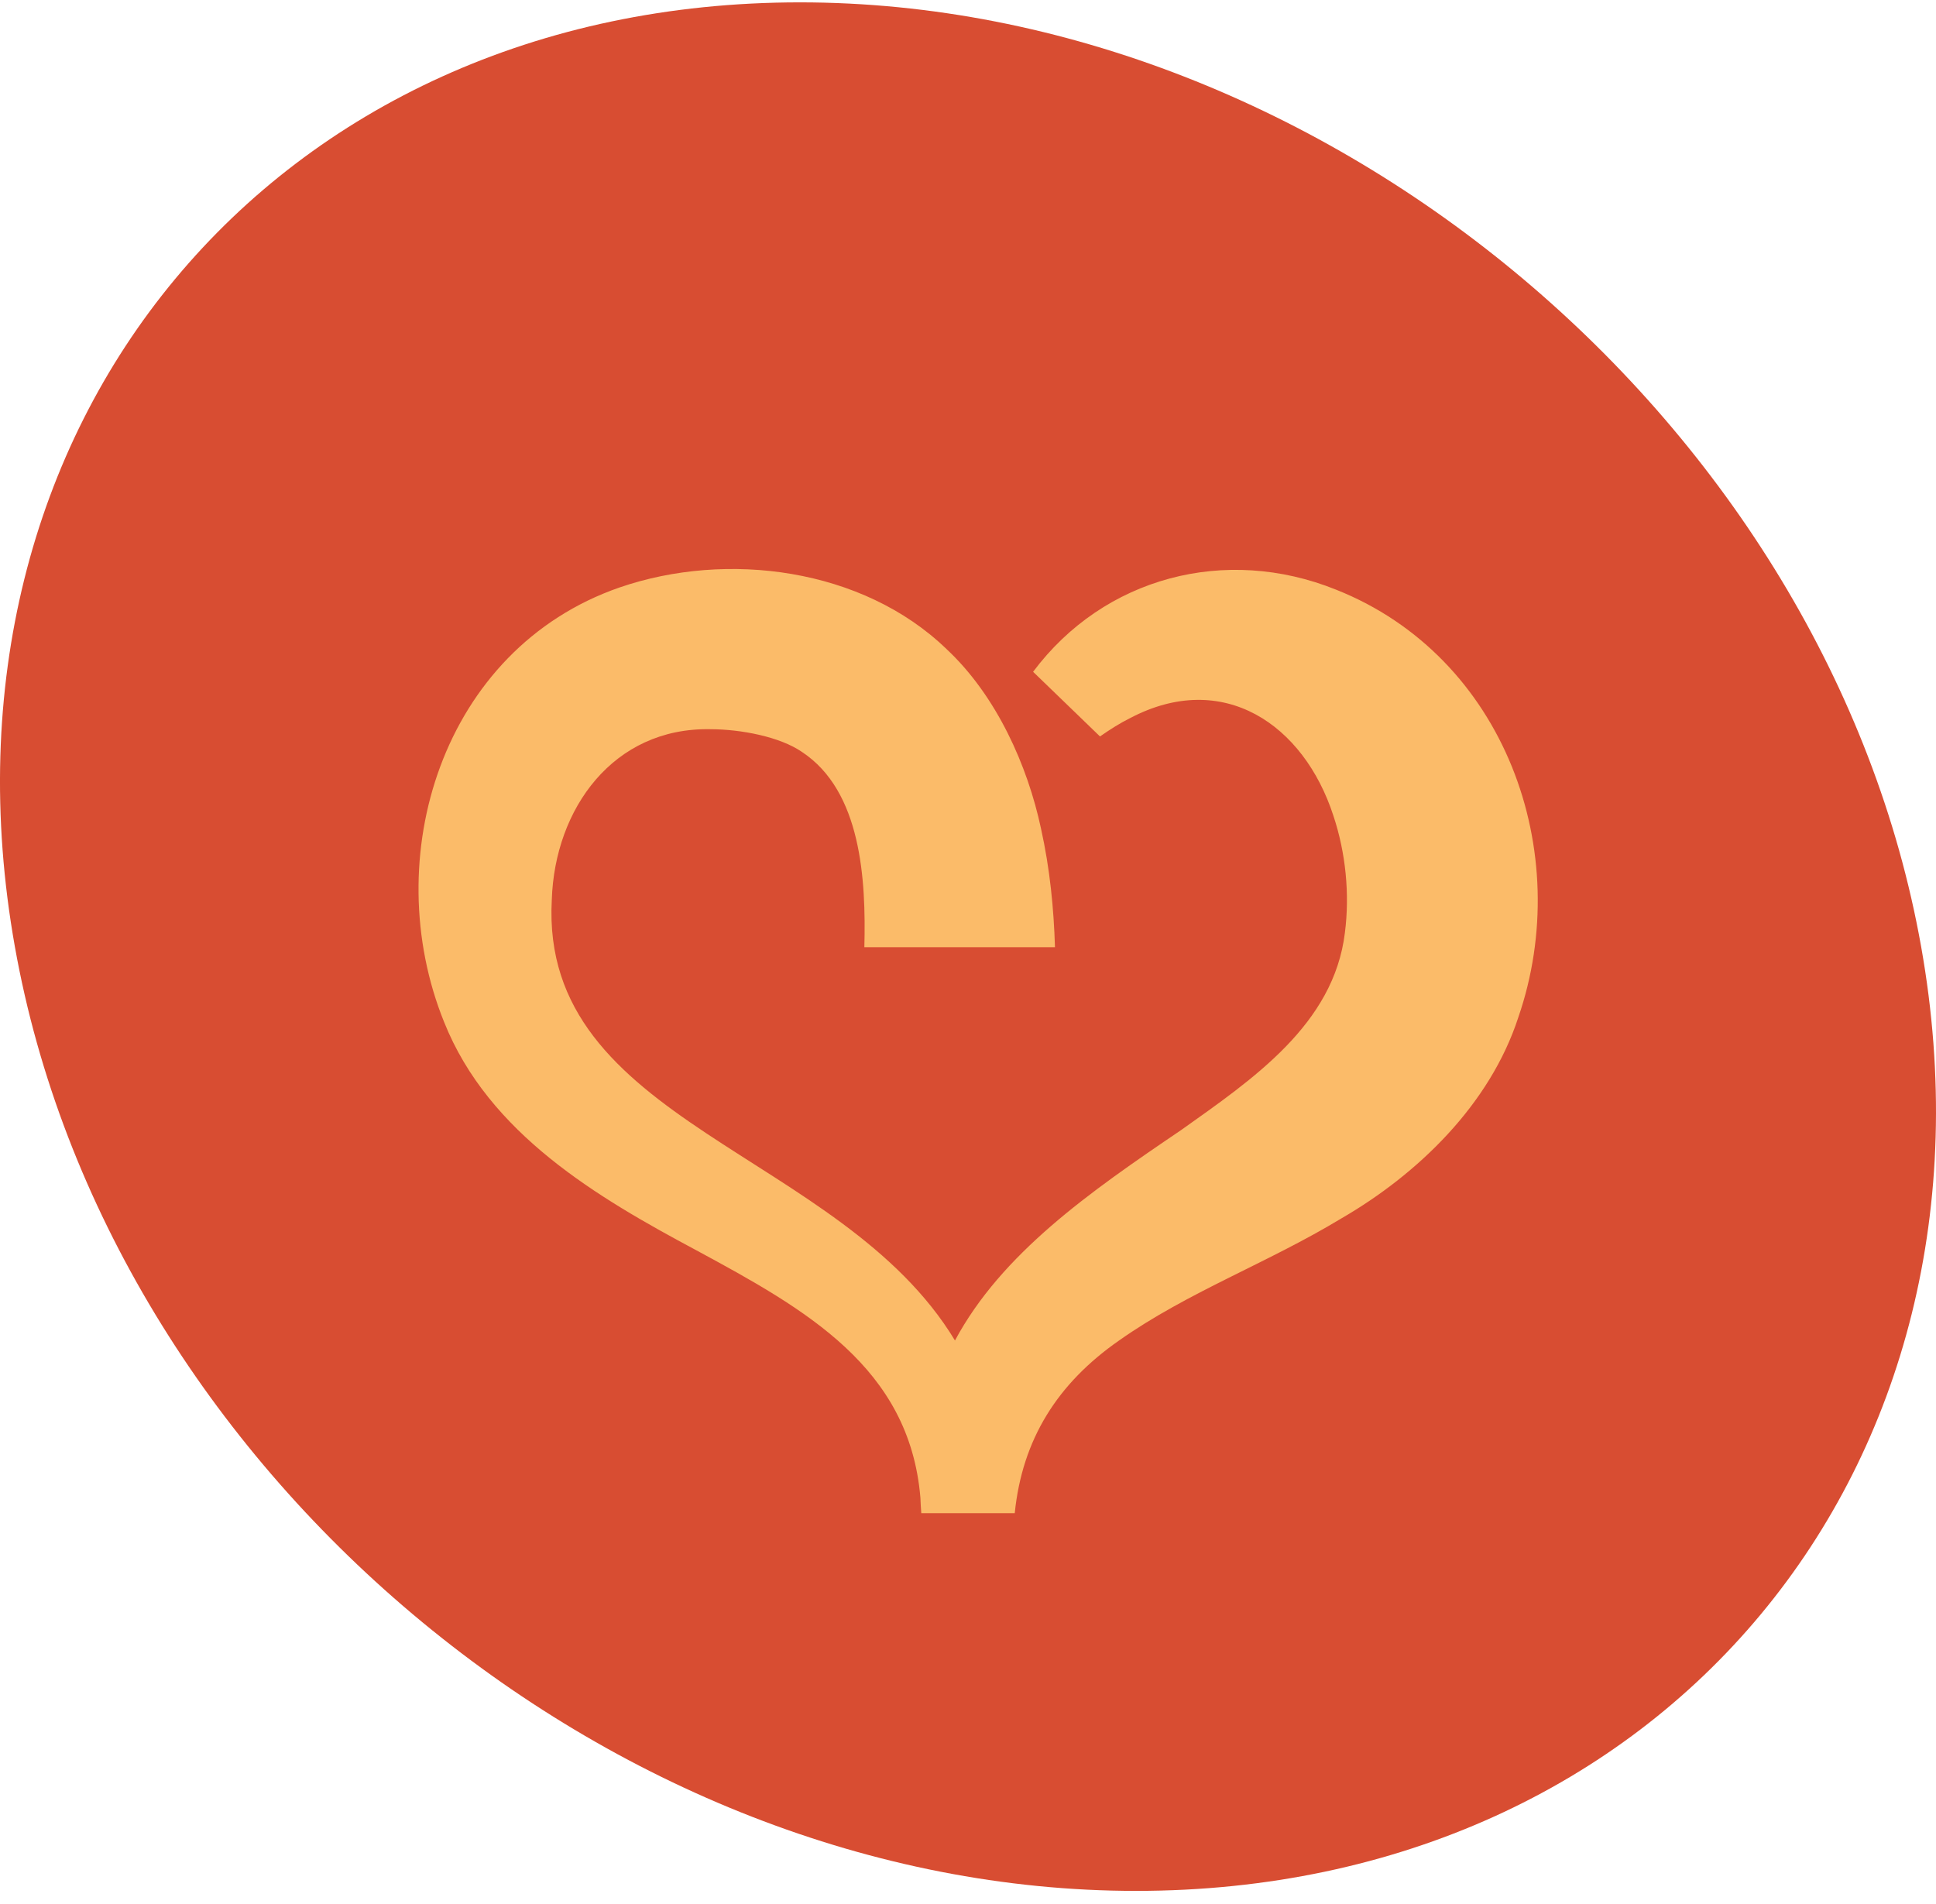
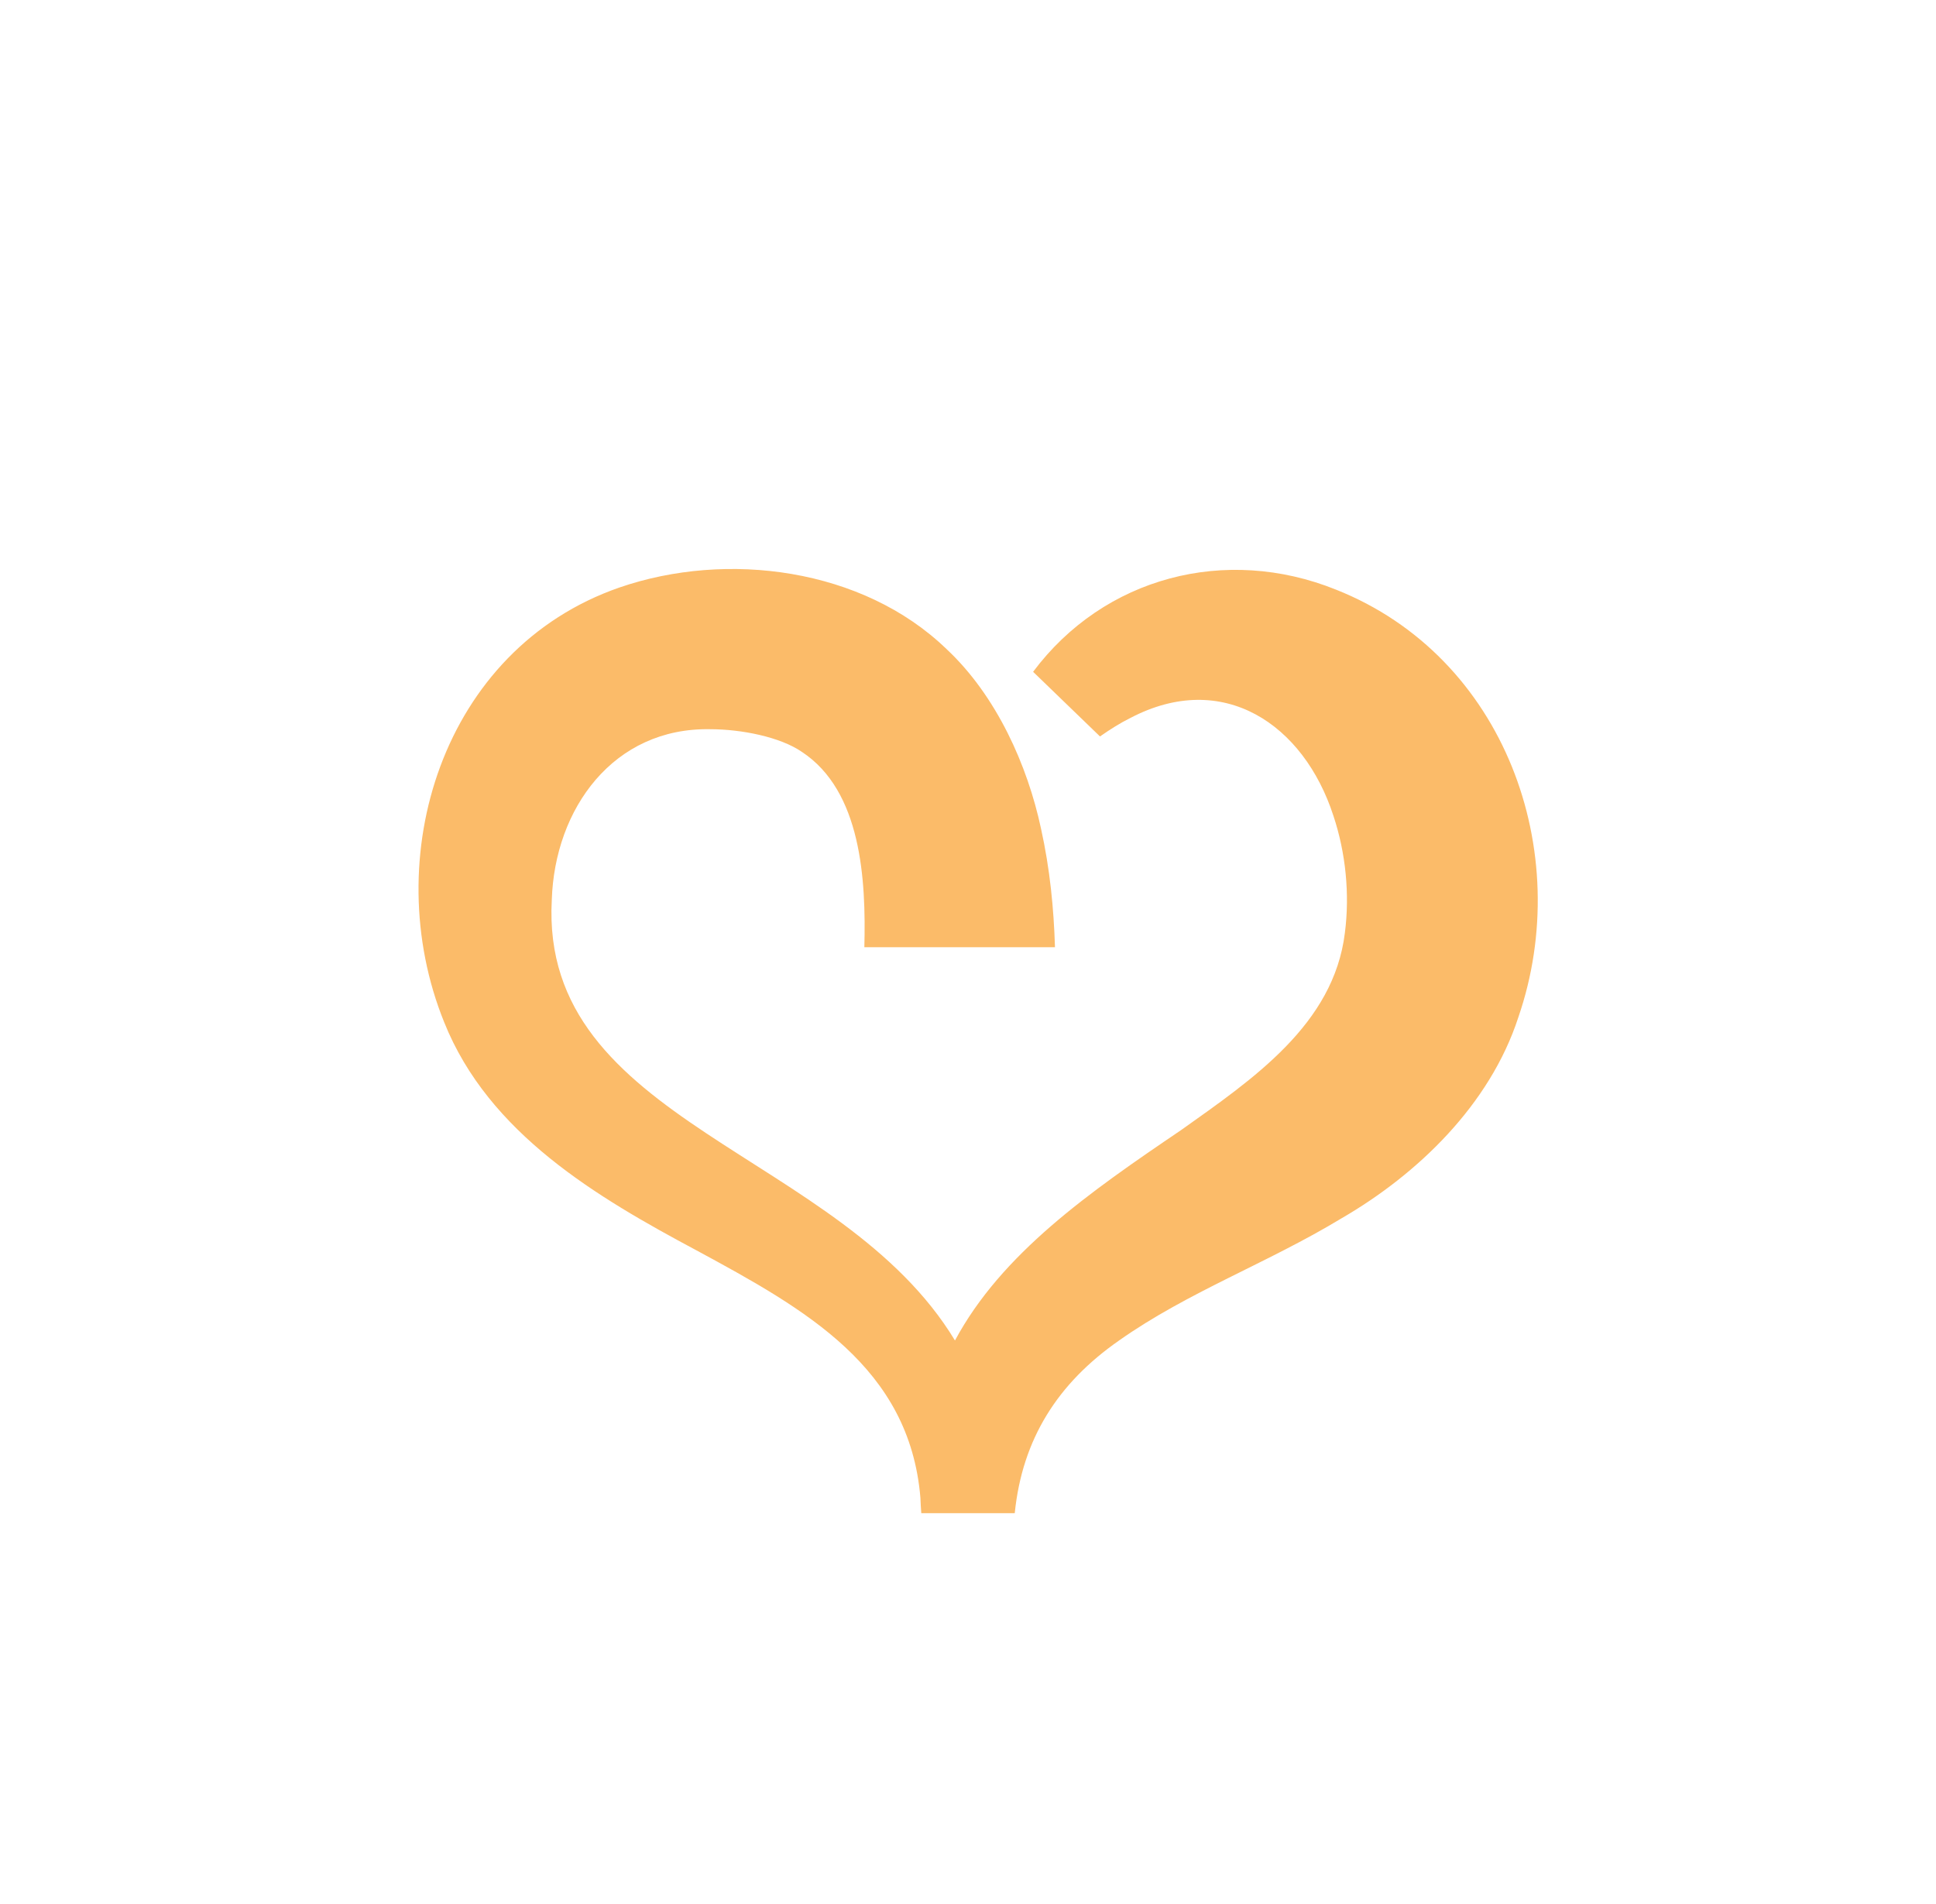
<svg xmlns="http://www.w3.org/2000/svg" width="123" height="121" viewBox="0 0 123 121" fill="none">
-   <path d="M122.056 60.15C127.953 93.287 105.621 120.15 72.178 120.15C38.734 120.15 6.842 93.287 0.944 60.15C-4.953 27.013 17.378 0.15 50.822 0.15C84.266 0.15 116.158 27.013 122.056 60.15Z" fill="#D84D32" />
  <path d="M84.879 37.466C77.869 34.642 70.144 36.66 65.636 42.687L69.886 46.795C70.525 46.349 71.159 45.946 71.808 45.625C77.703 42.528 82.834 46.021 84.719 51.846C85.498 54.188 85.762 56.817 85.445 59.27C84.738 65.091 79.606 68.561 75.029 71.814C69.207 75.758 63.64 79.647 60.672 85.177C53.412 73.153 34.285 71.389 35.057 57.18C35.242 51.374 38.977 46.217 45.128 46.335C47.085 46.337 49.561 46.82 50.951 47.779C54.725 50.272 55.025 55.876 54.915 60.188H67.026C66.95 57.734 66.709 55.218 66.135 52.635C65.289 48.675 63.331 44.222 60.124 41.231C54.8 36.098 46.19 34.978 39.36 37.329C28.075 41.241 23.999 54.523 28.217 64.946C31.052 72.04 37.951 76.084 44.261 79.456C51.167 83.191 57.781 86.874 58.476 95.165C58.489 95.489 58.505 95.816 58.532 96.15H64.47C64.947 91.439 67.199 87.891 71.105 85.172C75.456 82.1 80.551 80.25 85.224 77.418C90.059 74.617 94.655 70.203 96.464 64.642C100.082 54.134 95.61 41.722 84.879 37.466Z" fill="#FBBB69" />
</svg>